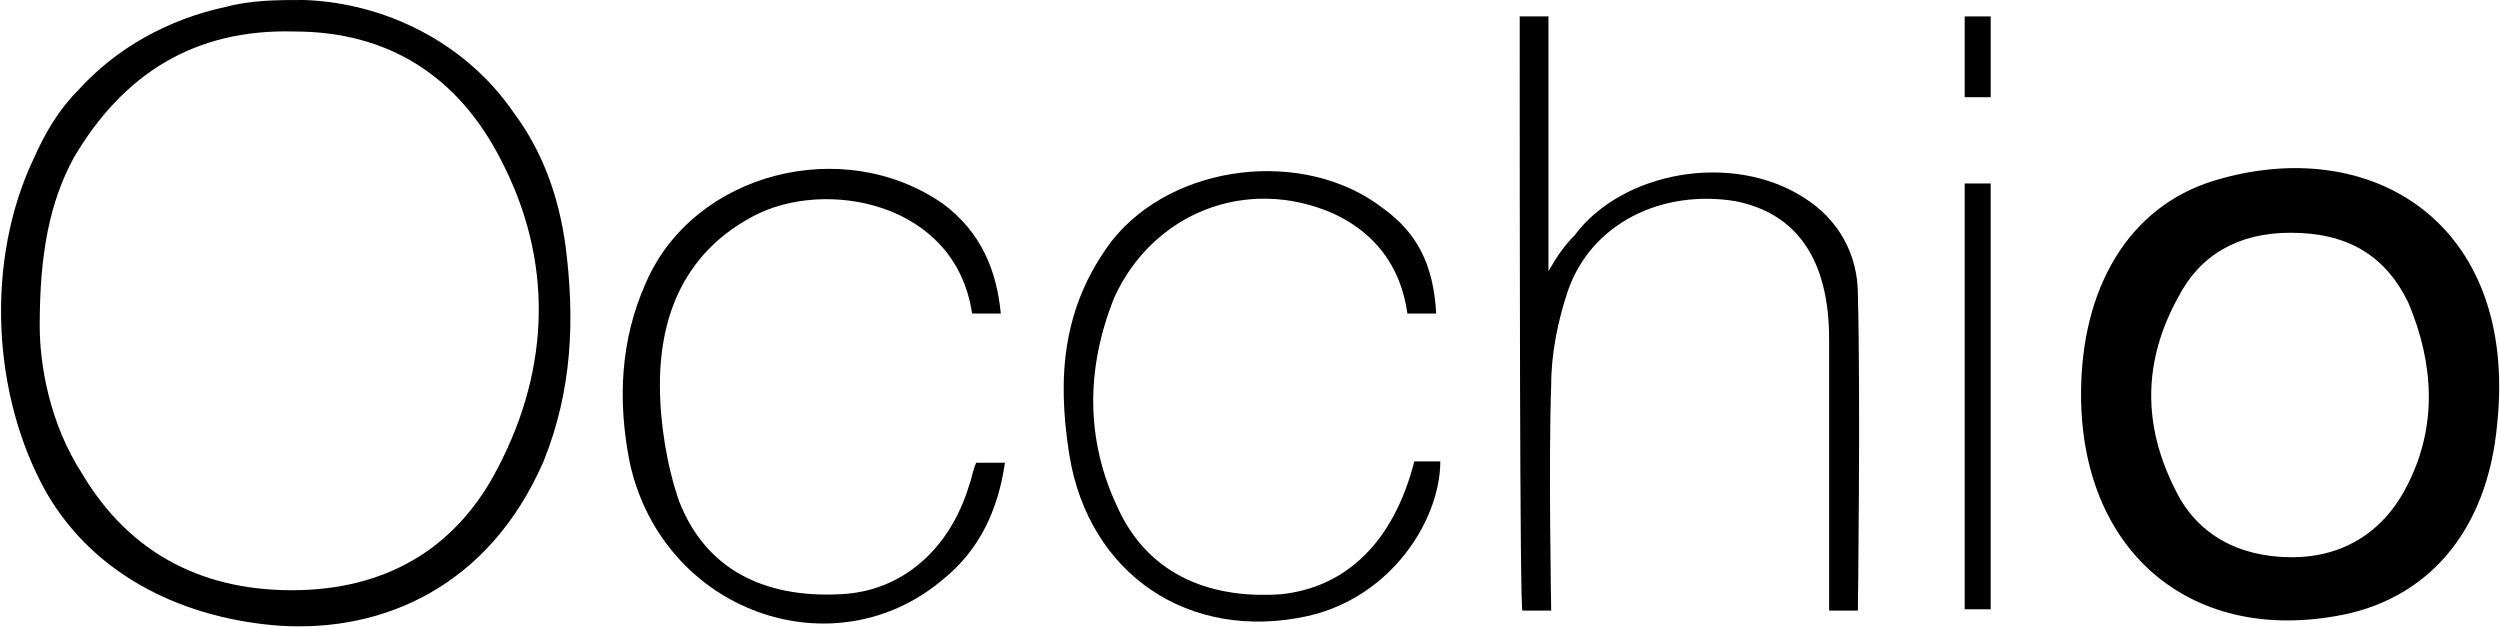
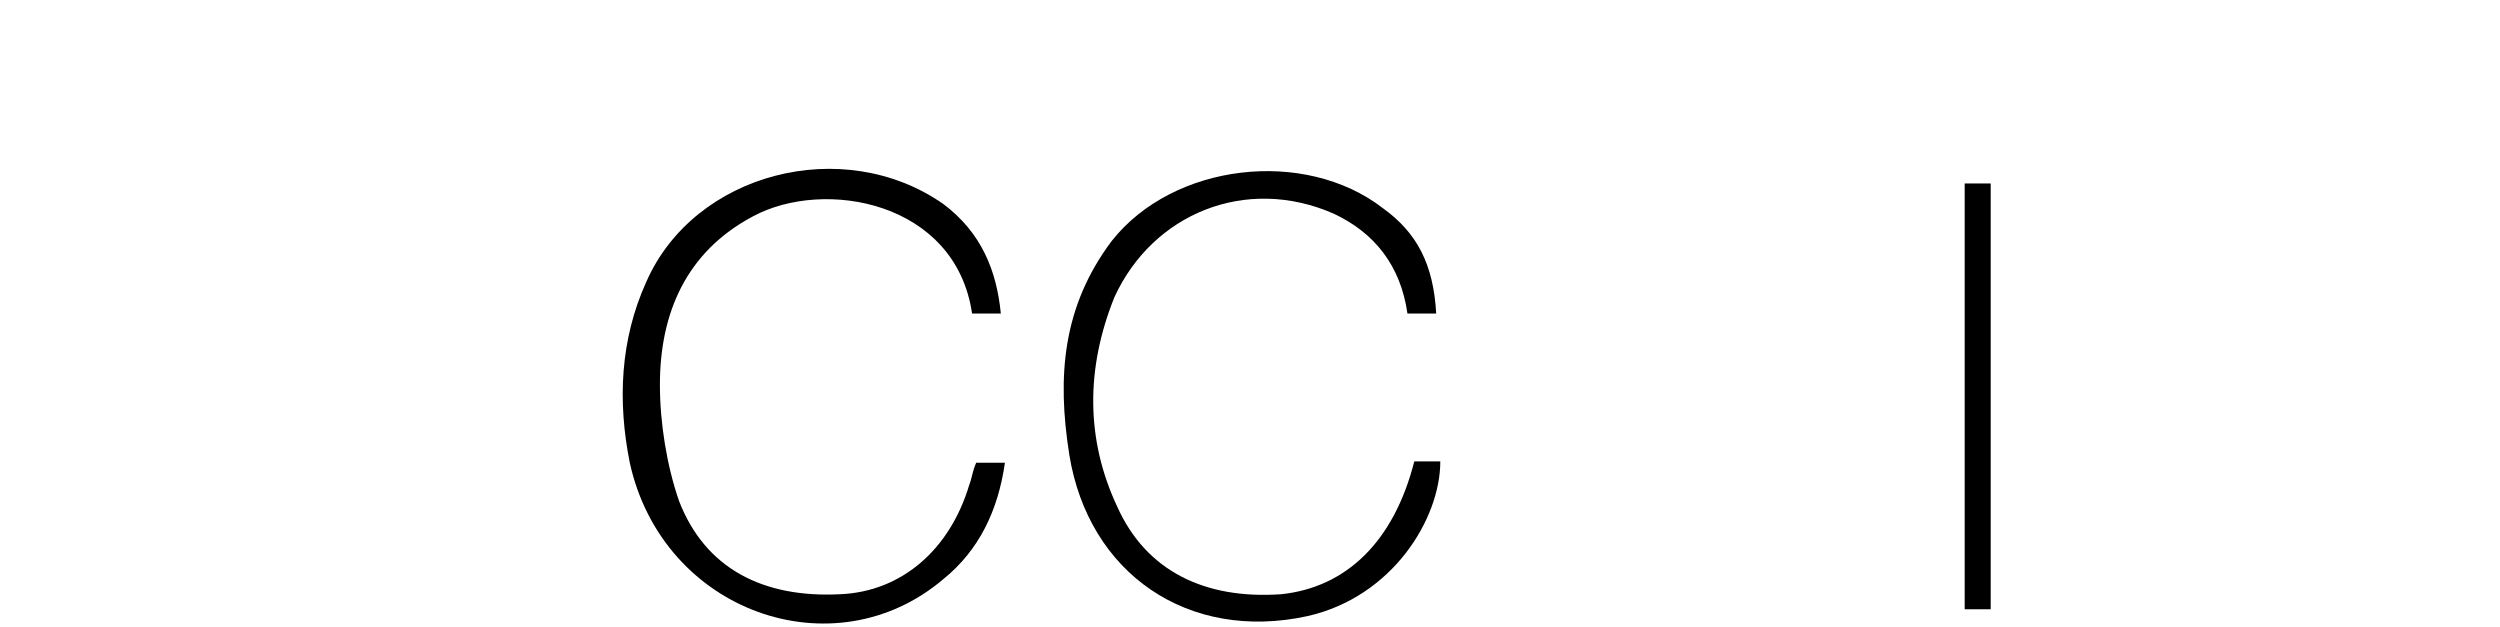
<svg xmlns="http://www.w3.org/2000/svg" version="1.1" id="Layer_1" x="0px" y="0px" width="182.6" height="45.8" viewBox="0 0 182.6 45.8" style="enable-background:new 0 0 182.6 45.8;" xml:space="preserve">
  <g>
    <g>
-       <path d="M22.2,0C28.1,0.2,34,3.1,37.5,8.2c2.1,2.8,3.3,6.1,3.8,9.7c0.7,5.4,0.5,10.6-1.6,15.8c-4,9.2-11.8,12.5-19.3,12    c-6.8-0.5-13.4-3.5-17-9.7c-4-7.1-4.5-17-0.9-24.5C3.3,9.7,4.3,8,5.7,6.6c2.8-3.1,6.6-5.2,10.8-6.1C18.4,0,20.3,0,22.2,0z     M2.9,23.8c0,2.8,0.7,7.1,3.1,10.8c3.5,5.9,9,8.7,16,8.5c6.6-0.2,11.5-3.3,14.4-9c3.8-7.3,4-15.1,0.2-22.4    c-3.1-6.1-8.2-9.4-15.1-9.4C14.2,2.1,9,5.4,5.4,11.5C3.6,14.8,2.9,18.6,2.9,23.8z" />
-       <path d="M152,28.8c0-7.8,3.5-13.7,9.7-15.6c11.5-3.5,22.2,3.1,20.7,17.7c-0.7,8-5.2,13-11.8,14.1C159.8,46.9,152,40.1,152,28.8z     M167.3,17c-3.8,0-6.6,1.6-8.2,4.7c-2.6,4.7-2.6,9.4-0.2,14.1c1.6,3.3,4.7,4.9,8.5,4.9c3.8,0,6.8-1.9,8.5-5.4    c2.1-4.2,1.9-8.7,0-13.2C174.2,18.6,171.4,17,167.3,17z" />
-       <path d="M111,1.2c0.7,0,1.4,0,2.1,0c0,6.1,0,12,0,18.6c0.7-1.2,1.2-1.9,1.9-2.6c3.5-4.7,11.5-6.1,16.7-2.8c2.6,1.6,4,4.2,4,7.1    c0.2,7.5,0,23.1,0,23.1h-2.1v-1.2c0,0,0-11.5,0-17.2c0-0.5,0-0.9,0-1.4c0-5.9-2.4-9.2-6.8-10.1c-5.4-0.9-10.6,1.6-12.3,6.6    c-0.7,2.1-1.2,4.5-1.2,6.8c-0.2,5.4,0,16.5,0,16.5h-2.1C111,44.5,111,15.6,111,1.2z" />
      <path d="M73.1,22.9c-0.9,0-1.6,0-2.1,0c-1.2-8.2-10.8-9.9-16-7.1c-4.9,2.6-6.8,7.1-6.8,12.3c0,2.8,0.5,5.9,1.4,8.5    c1.9,4.9,6.1,7.1,11.8,6.8c4.5-0.2,8-3.3,9.4-8c0.2-0.5,0.2-0.9,0.5-1.6c0.7,0,1.4,0,2.1,0c-0.5,3.5-1.9,6.4-4.5,8.5    c-8,6.8-20.5,2.4-22.9-8.5c-0.9-4.5-0.7-9,1.2-13.2c3.5-8,14.4-10.8,21.7-5.7C71.7,17,72.8,19.8,73.1,22.9z" />
      <path d="M104.9,22.9c-0.7,0-1.4,0-2.1,0c-0.5-3.5-2.4-5.9-5.4-7.3c-6.4-2.8-13.2,0-16,6.1c-2.1,5.2-2.1,10.4,0.2,15.3    c2.1,4.7,6.4,6.8,12,6.4c4.7-0.5,8.2-3.8,9.7-9.7c0.7,0,1.2,0,1.9,0c0,4.2-3.5,9.9-9.7,11.3c-8.7,1.9-16-3.1-17.4-11.8    c-0.9-5.7-0.5-10.8,3.1-15.6c4.5-5.7,14.1-6.8,19.8-2.4C103.5,17,104.7,19.3,104.9,22.9z" />
      <path d="M145.4,44.5c-0.7,0-1.2,0-1.9,0c0-10.4,0-20.5,0-31.1c0.5,0,1.2,0,1.9,0C145.4,23.6,145.4,33.9,145.4,44.5z" />
    </g>
-     <polygon points="145.4,1.2 145.4,7.1 143.5,7.1 143.5,1.2  " />
  </g>
</svg>